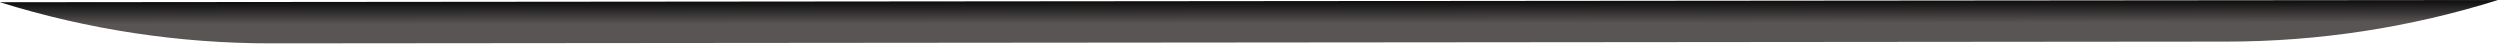
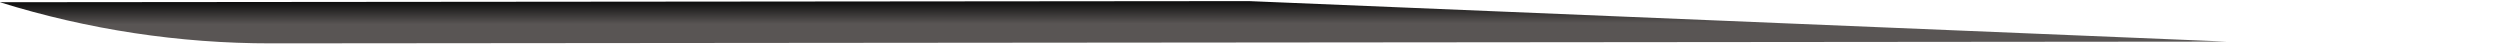
<svg xmlns="http://www.w3.org/2000/svg" fill="none" height="100%" overflow="visible" preserveAspectRatio="none" style="display: block;" viewBox="0 0 200 4" width="100%">
-   <path d="M0 0.181C7.027 2.367 14.346 3.476 21.708 3.469L99.925 3.399L178.143 3.328C185.502 3.322 192.821 2.201 199.845 0L99.922 0.089L0 0.178V0.181Z" fill="url(#paint0_linear_0_1574)" id="Vector" />
+   <path d="M0 0.181C7.027 2.367 14.346 3.476 21.708 3.469L99.925 3.399L178.143 3.328L99.922 0.089L0 0.178V0.181Z" fill="url(#paint0_linear_0_1574)" id="Vector" />
  <defs>
    <linearGradient gradientUnits="userSpaceOnUse" id="paint0_linear_0_1574" x1="99.888" x2="99.885" y1="3.403" y2="0.096">
      <stop stop-color="#595554" />
      <stop offset="0.46" stop-color="#595554" />
      <stop offset="1" stop-color="#0D0D0D" />
    </linearGradient>
  </defs>
</svg>